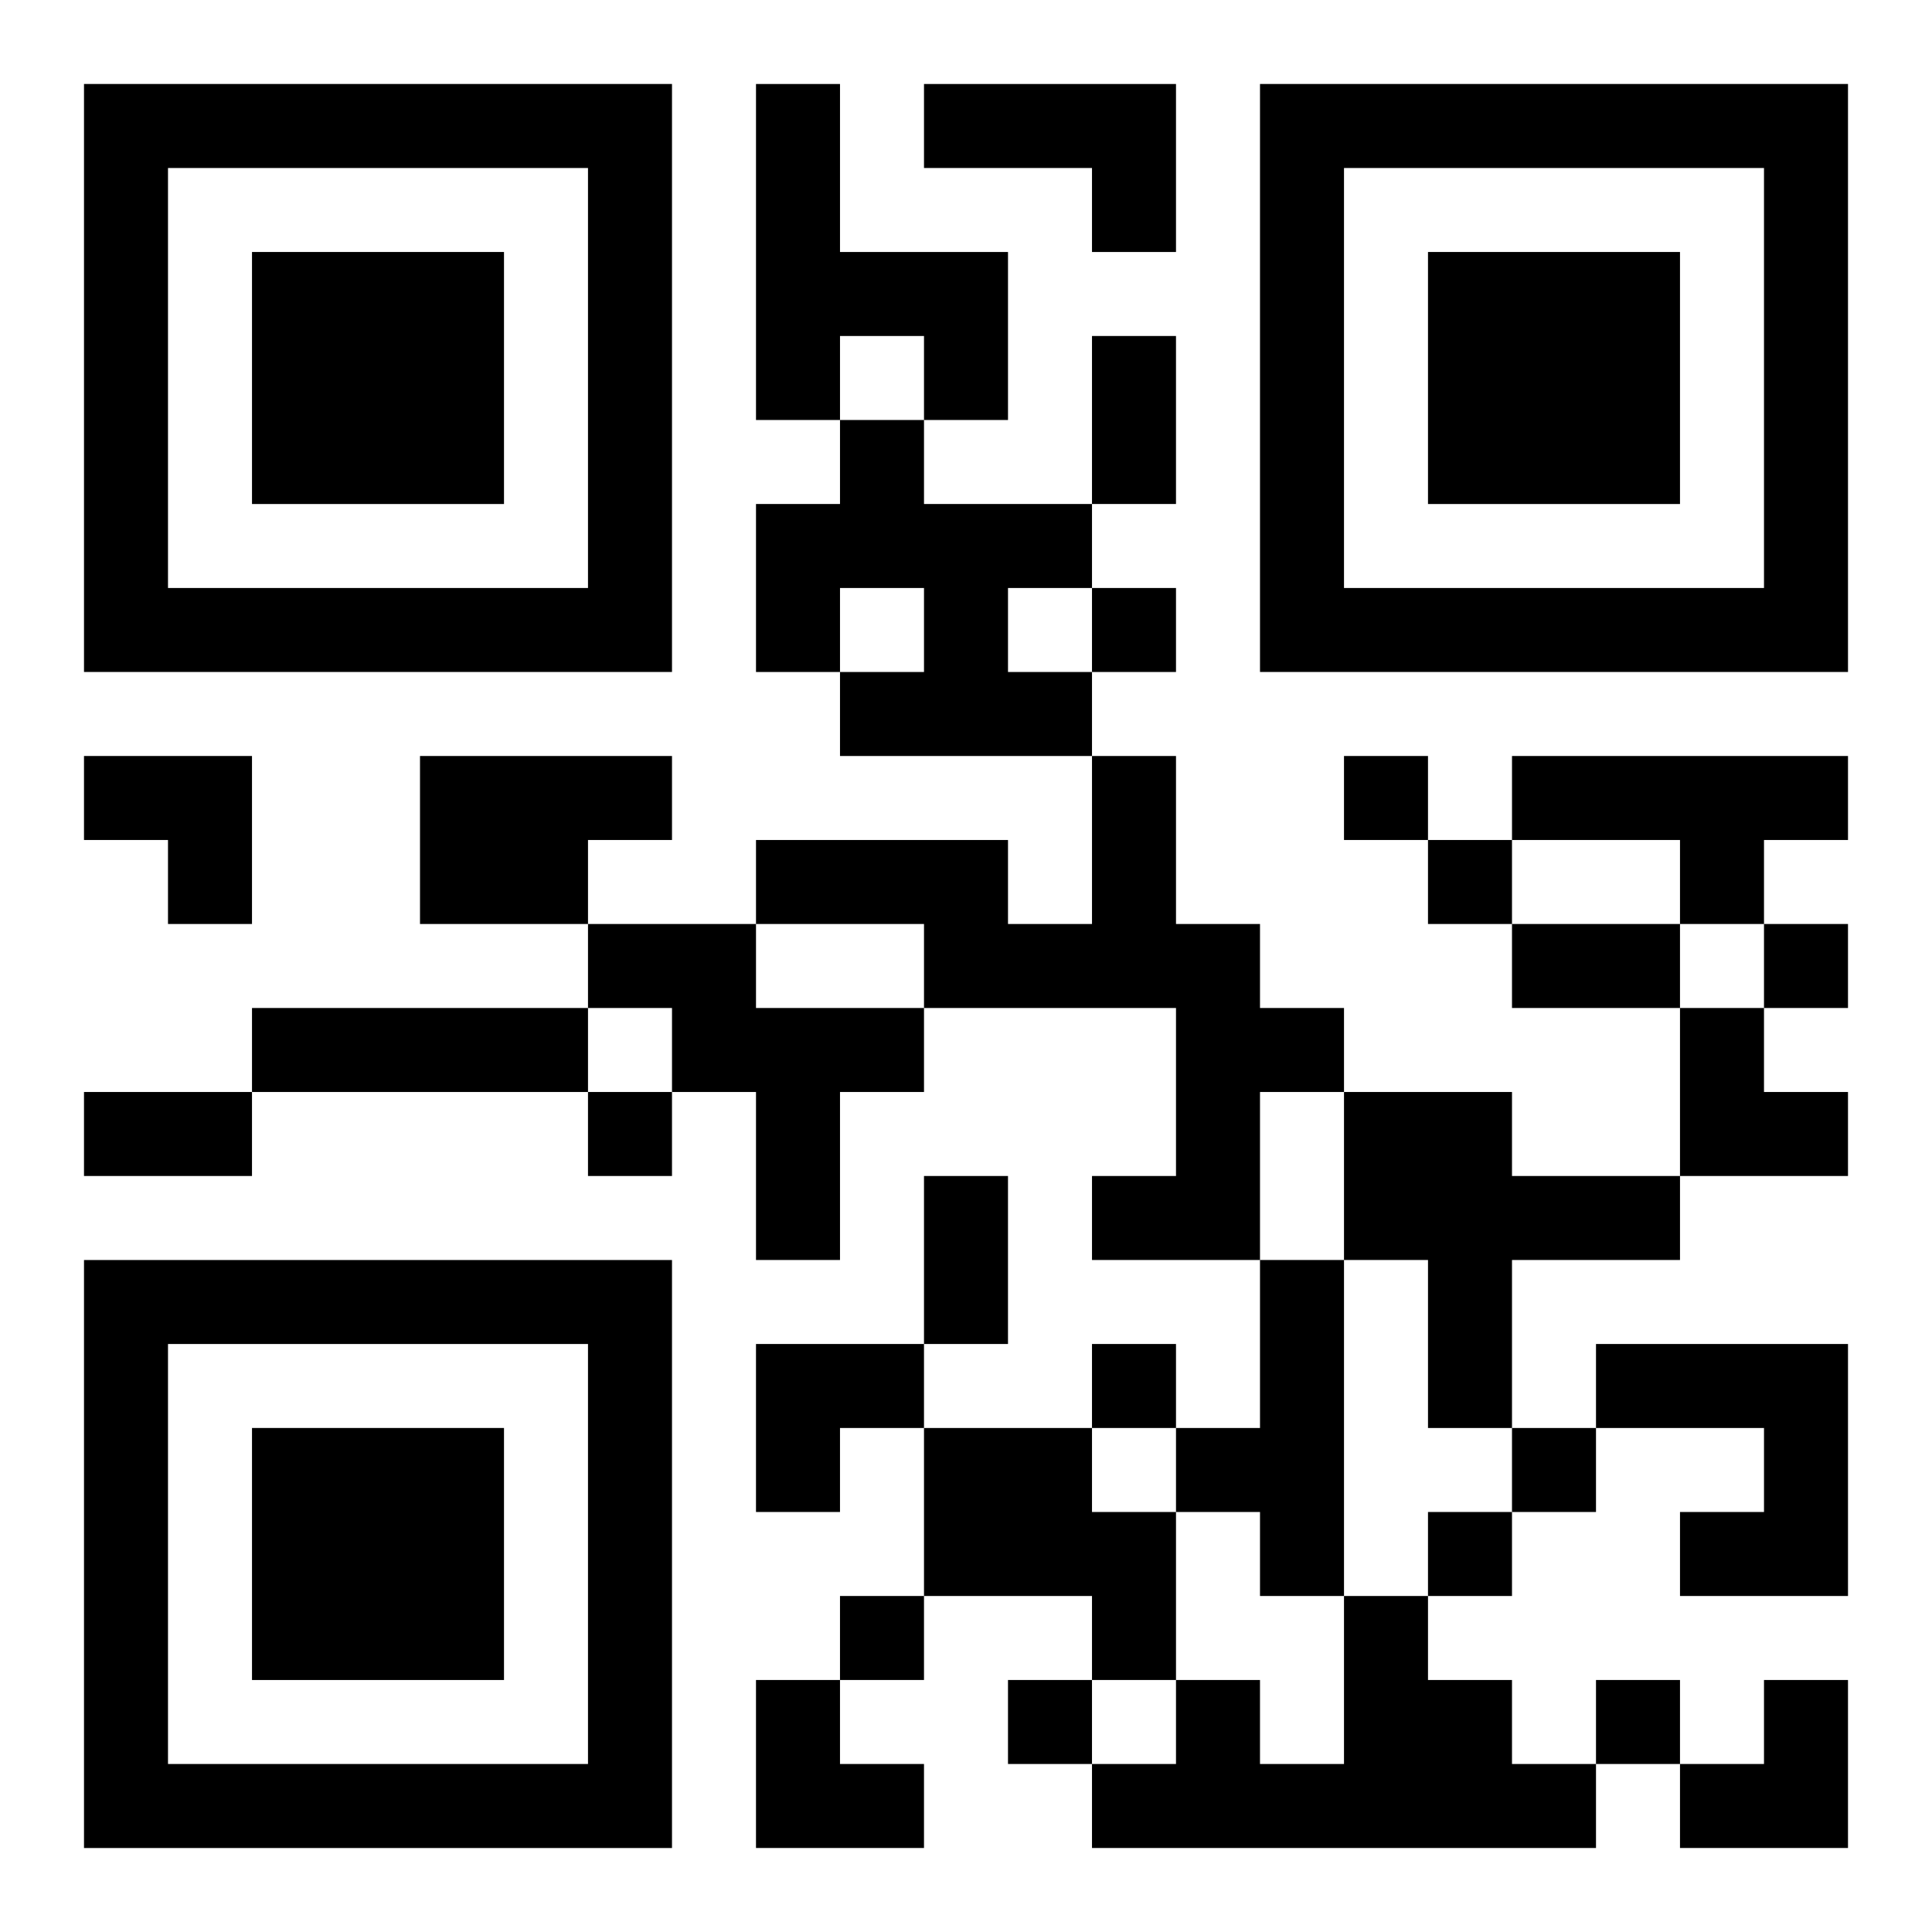
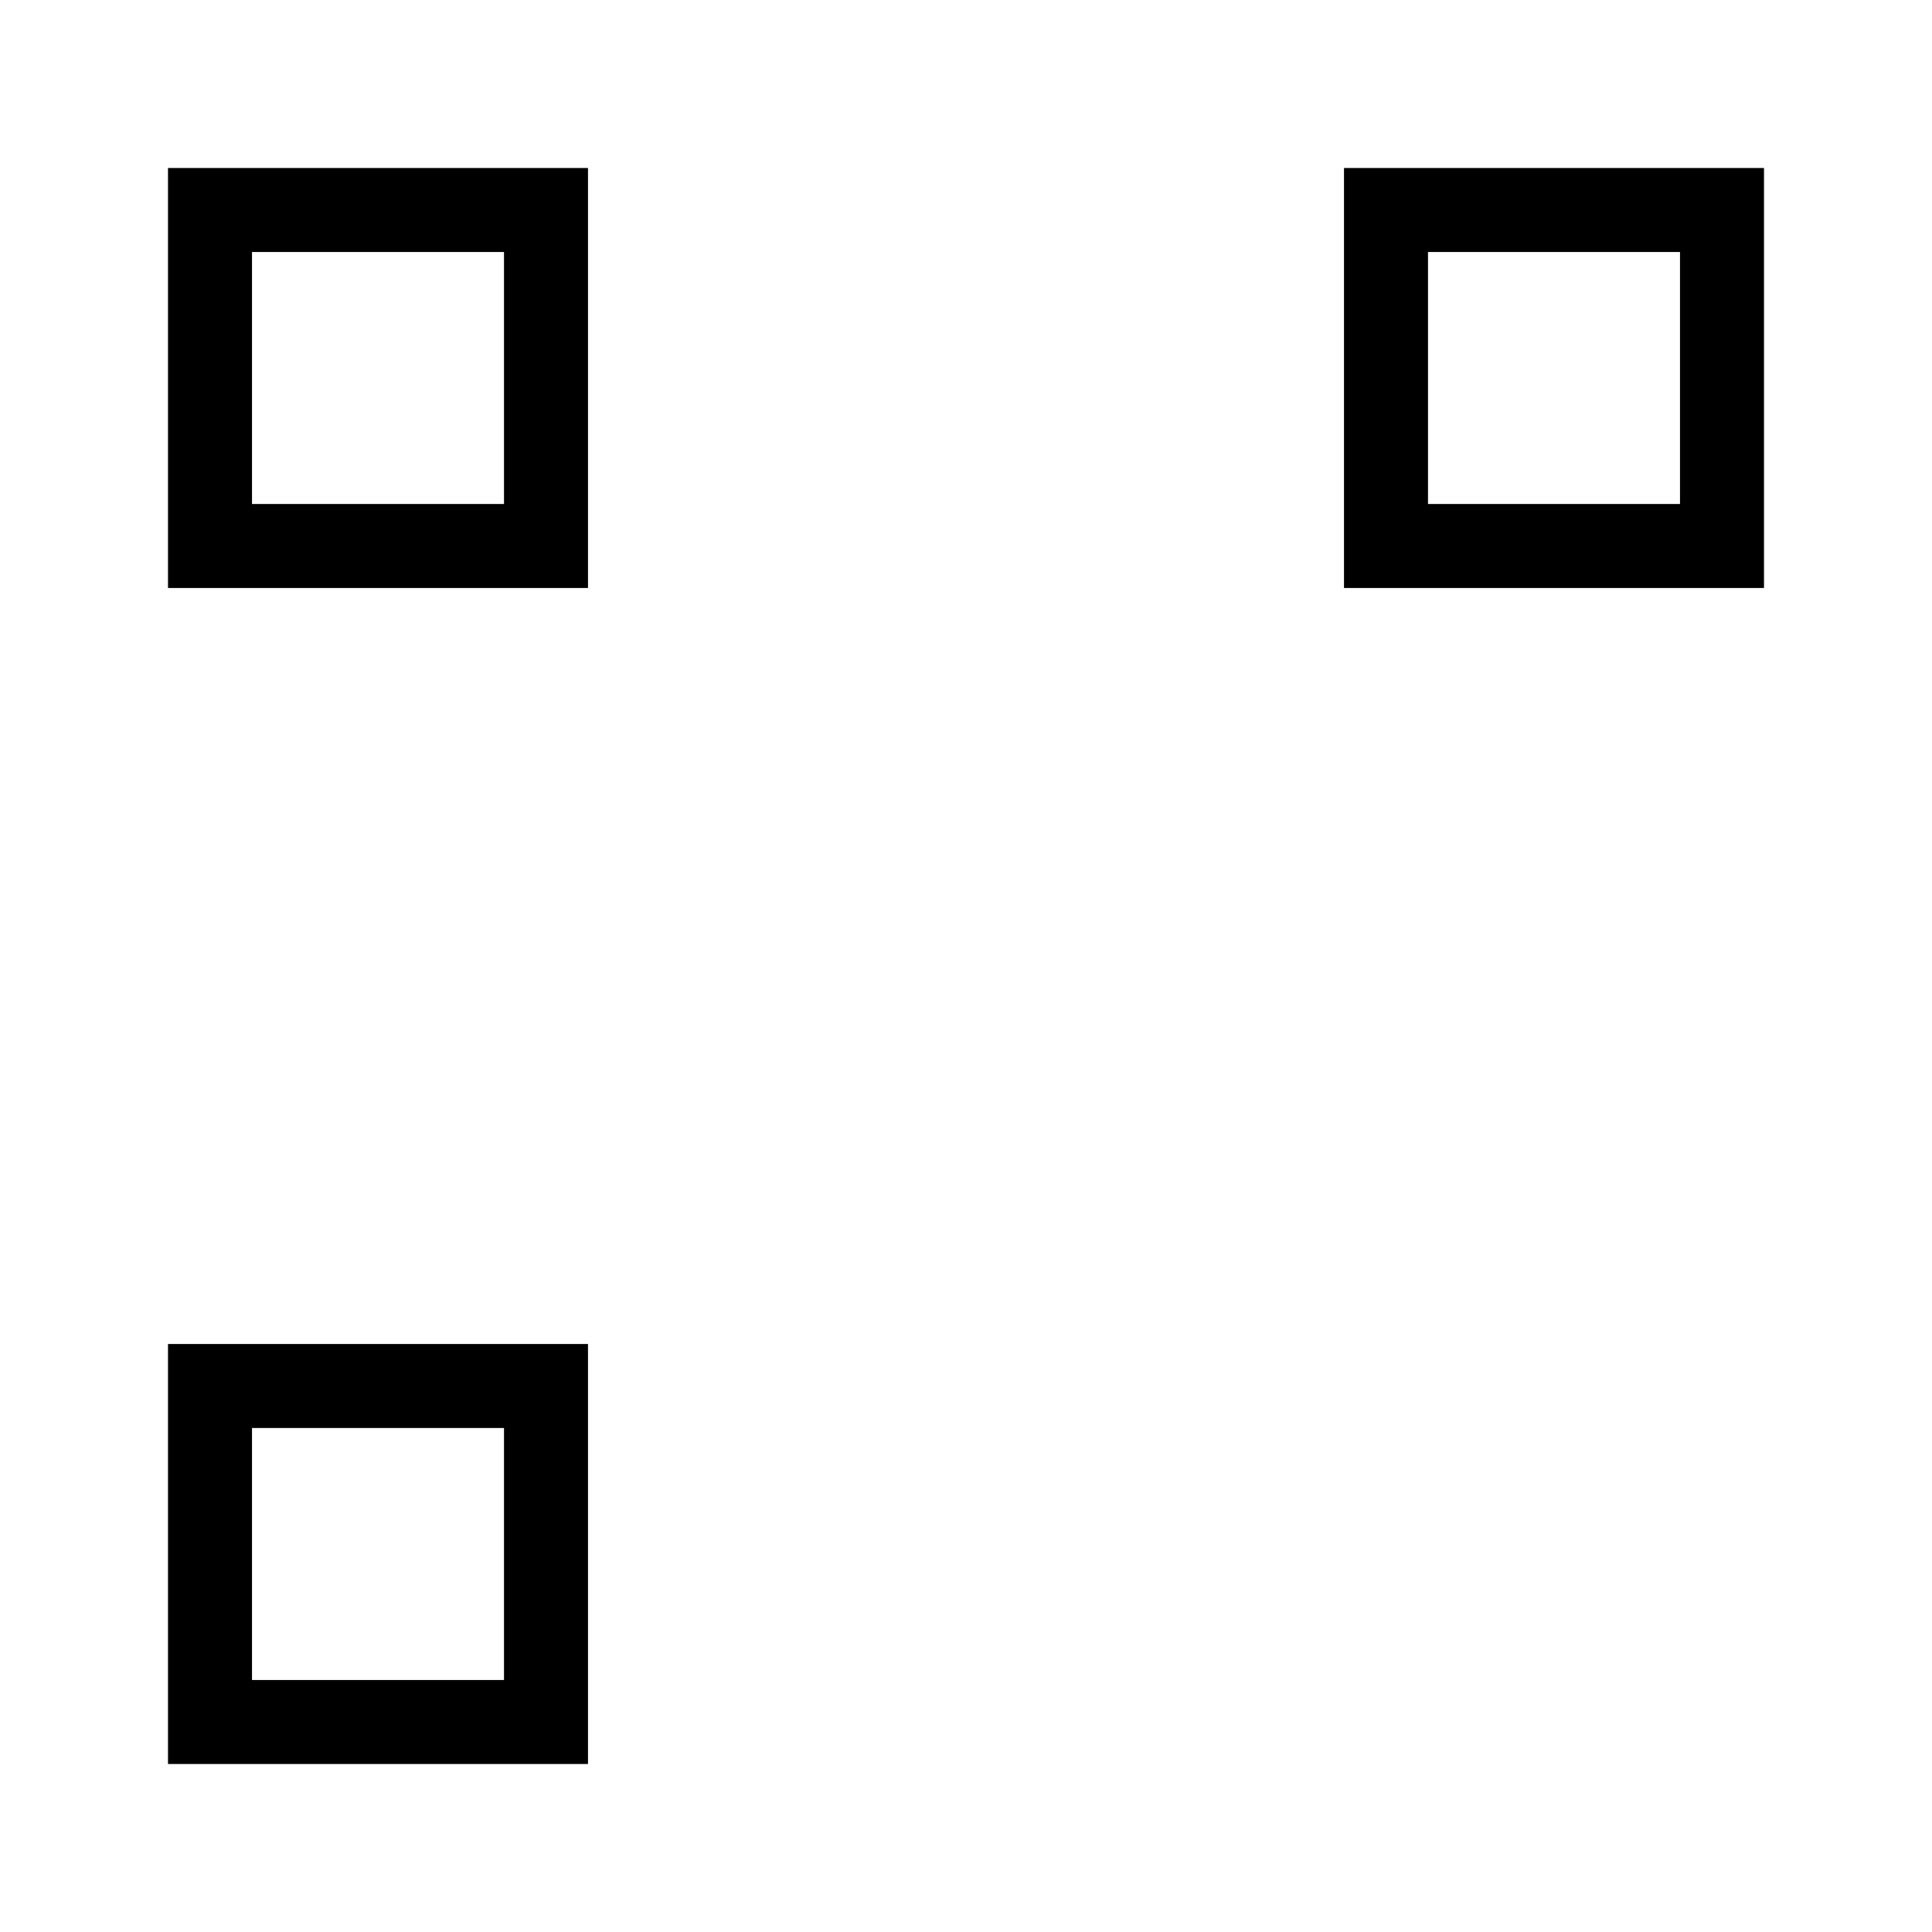
<svg xmlns="http://www.w3.org/2000/svg" xmlns:xlink="http://www.w3.org/1999/xlink" width="250" height="250" baseProfile="full" version="1.1" viewBox="-1 -1 23 23">
  <symbol id="a">
-     <path d="m0 7v7h7v-7h-7zm1 1h5v5h-5v-5zm1 1v3h3v-3h-3z" />
+     <path d="m0 7v7v-7h-7zm1 1h5v5h-5v-5zm1 1v3h3v-3h-3z" />
  </symbol>
  <use y="-7" xlink:href="#a" />
  <use y="7" xlink:href="#a" />
  <use x="14" y="-7" xlink:href="#a" />
-   <path d="m8 0h1v2h2v2h-1v-1h-1v1h-1v-4m2 0h3v2h-1v-1h-2v-1m-1 4h1v1h2v1h-1v1h1v1h-3v-1h1v-1h-1v1h-1v-2h1v-1m-5 4h3v1h-1v1h-2v-2m8 0h1v2h1v1h1v1h-1v2h-2v-1h1v-2h-3v-1h-2v-1h3v1h1v-2m5 0h4v1h-1v1h-1v-1h-2v-1m-11 2h2v1h2v1h-1v2h-1v-2h-1v-1h-1v-1m-4 1h4v1h-4v-1m13 1h2v1h2v1h-2v2h-1v-2h-1v-2m-1 2h1v4h-1v-1h-1v-1h1v-2m4 1h3v3h-2v-1h1v-1h-2v-1m-8 1h2v1h1v2h-1v-1h-2v-2m5 2h1v1h1v1h1v1h-6v-1h1v-1h1v1h1v-2m-3-12v1h1v-1h-1m3 2v1h1v-1h-1m1 1v1h1v-1h-1m4 1v1h1v-1h-1m-14 2v1h1v-1h-1m6 3v1h1v-1h-1m5 1v1h1v-1h-1m-1 1v1h1v-1h-1m-7 1v1h1v-1h-1m2 1v1h1v-1h-1m7 0v1h1v-1h-1m-6-16h1v2h-1v-2m5 7h2v1h-2v-1m-17 2h2v1h-2v-1m10 1h1v2h-1v-2m-10-5h2v2h-1v-1h-1zm19 3h1v1h1v1h-2zm-11 4h2v1h-1v1h-1zm0 4h1v1h1v1h-2zm11 0m1 0h1v2h-2v-1h1z" />
</svg>